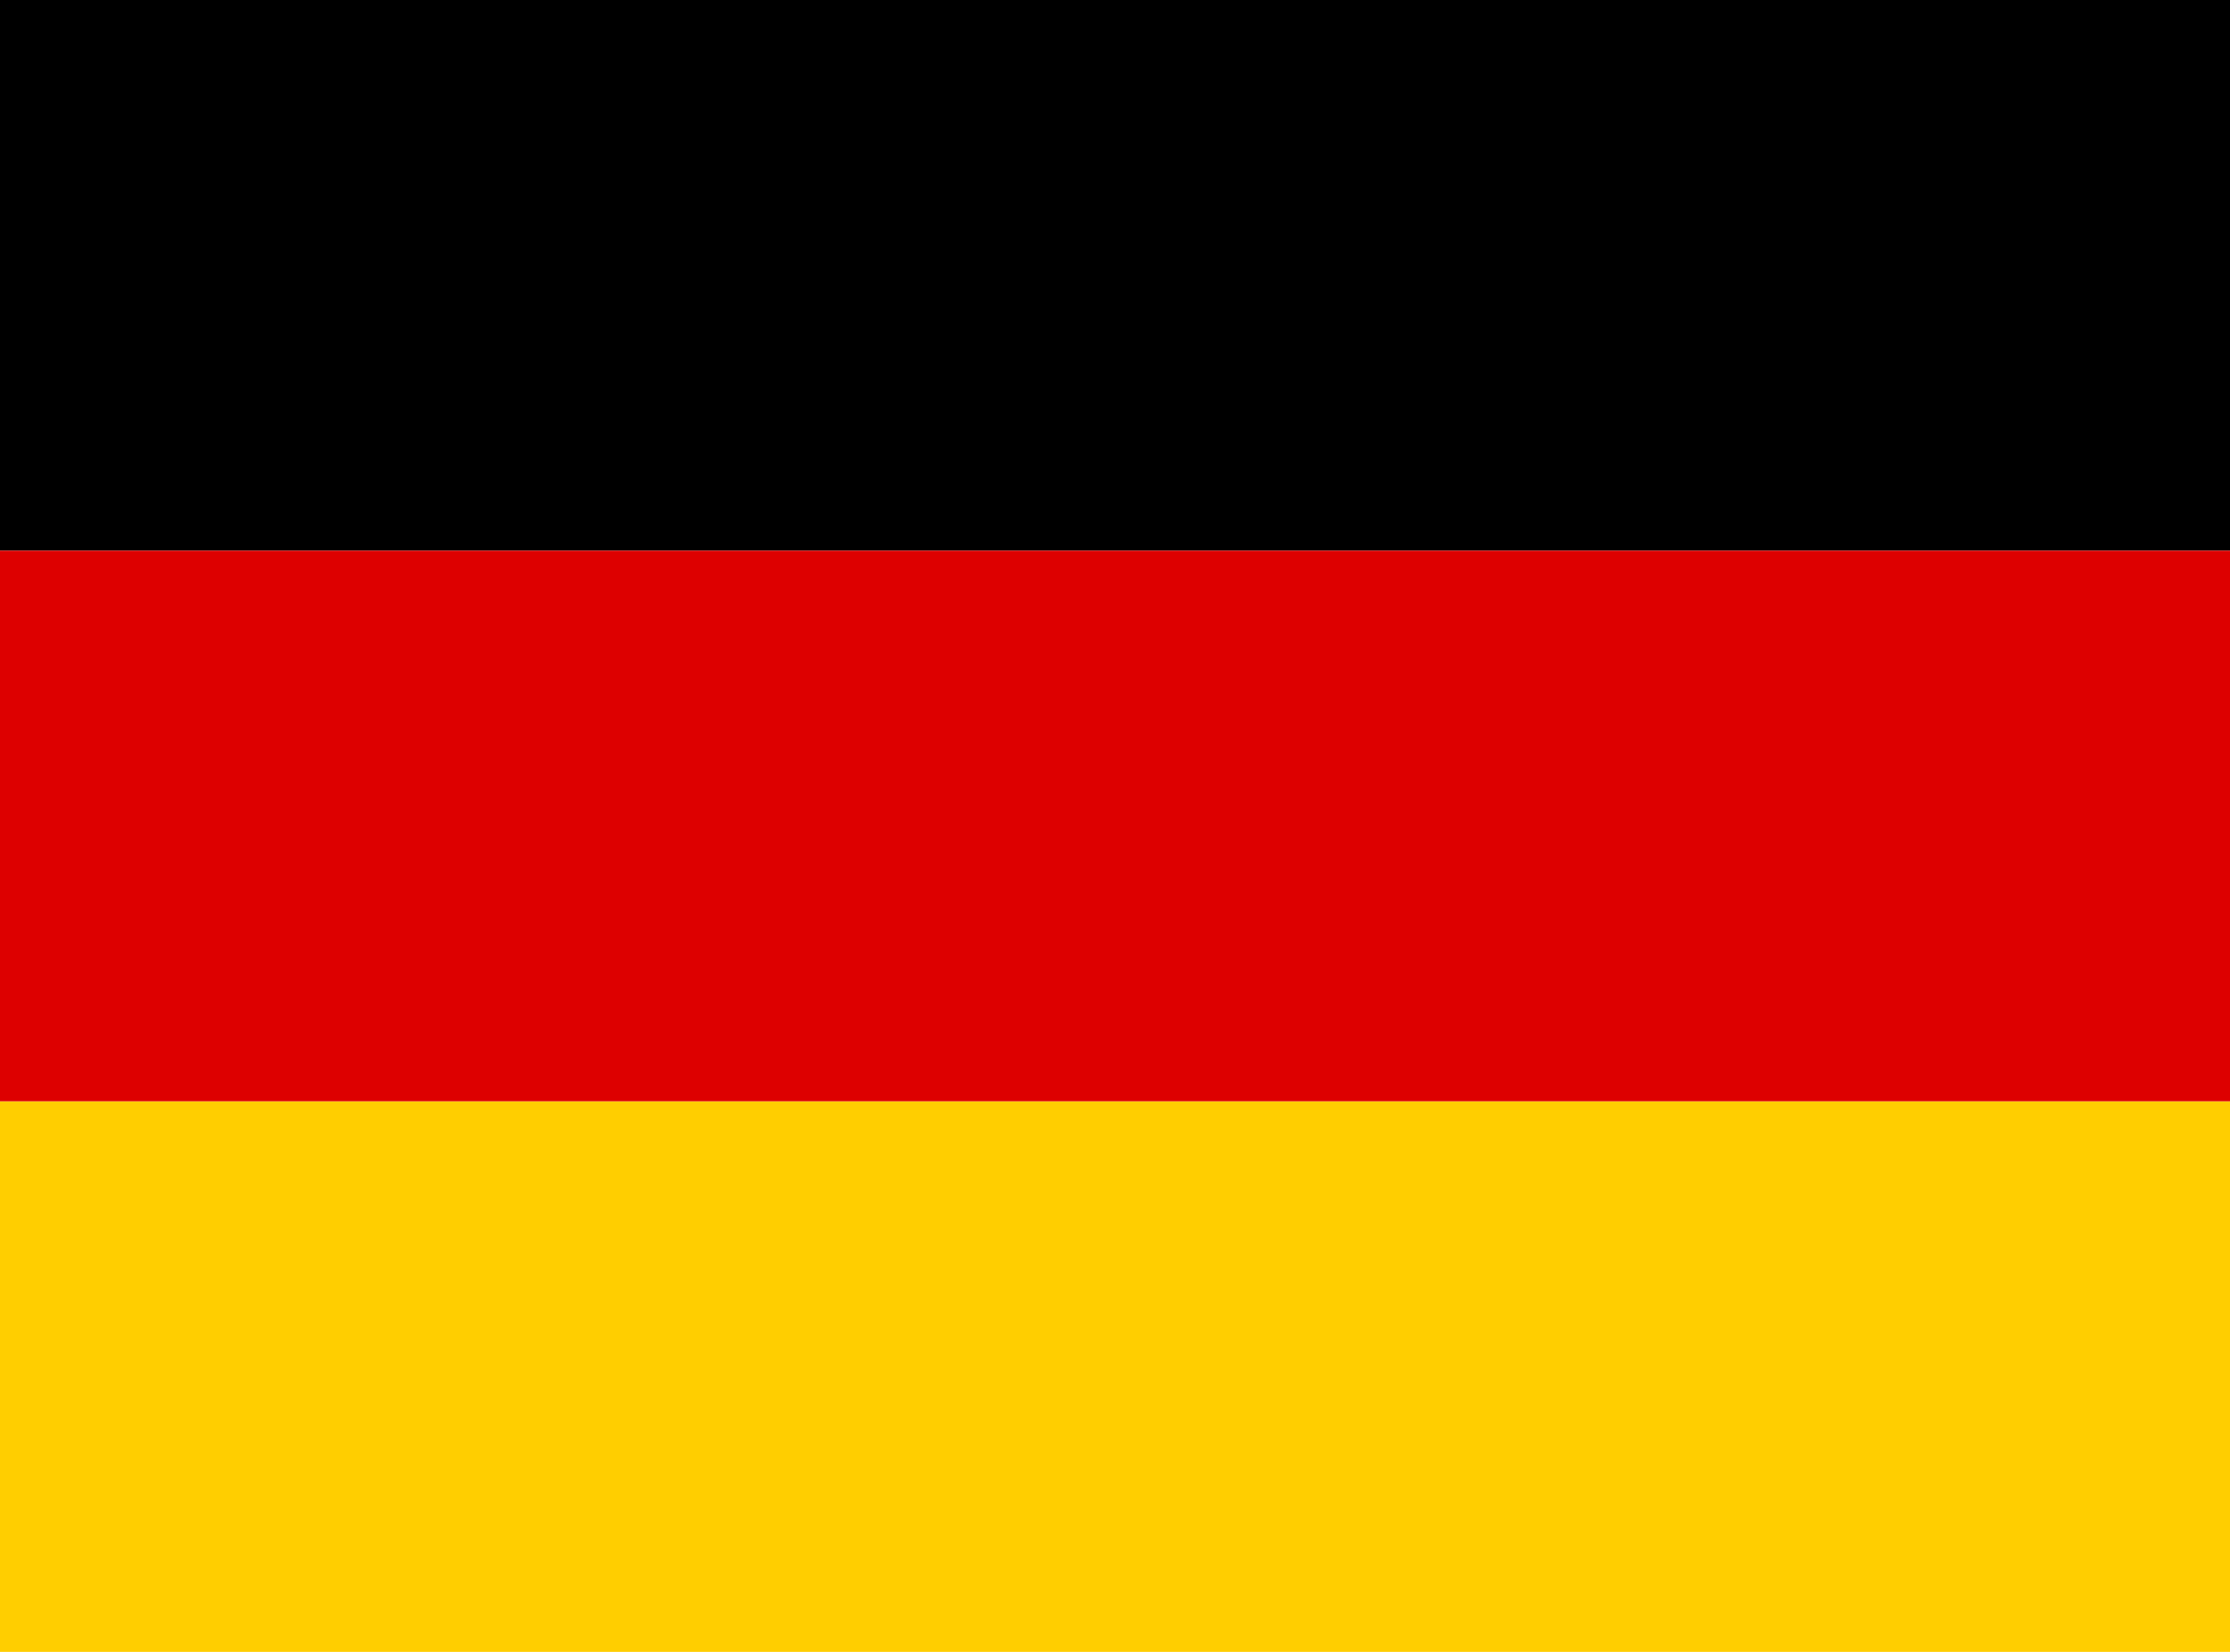
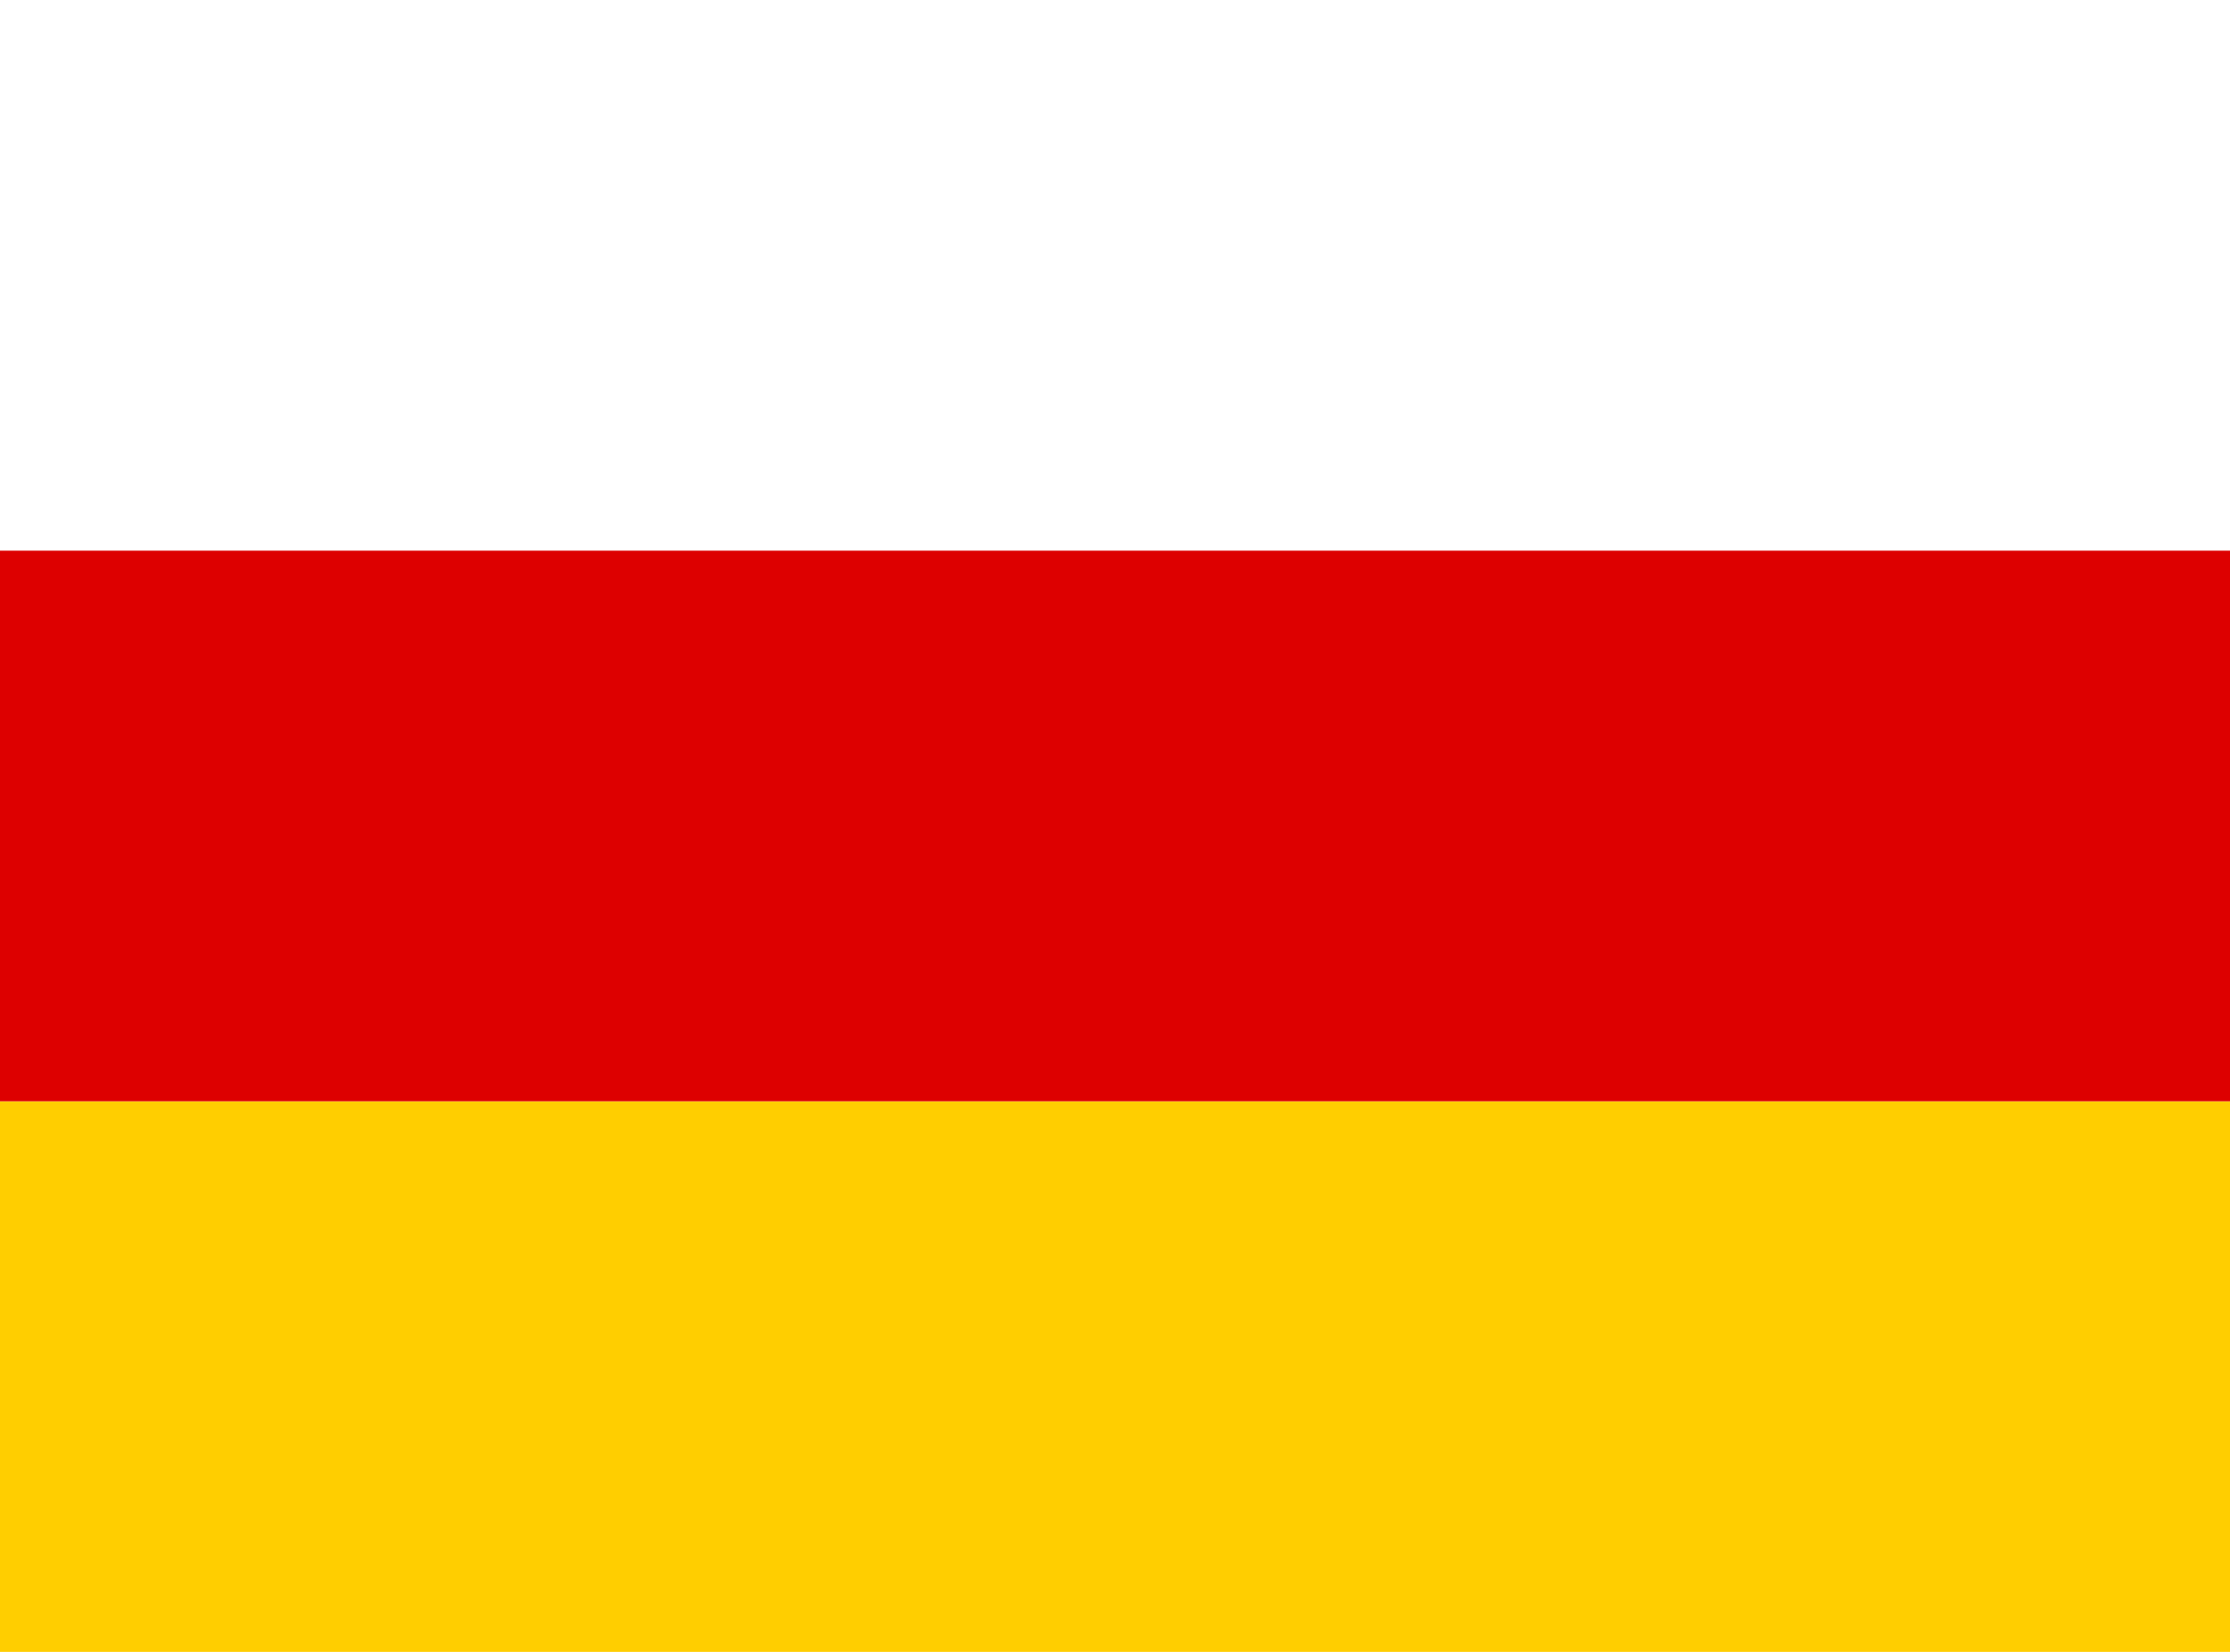
<svg xmlns="http://www.w3.org/2000/svg" width="27" height="20" viewBox="0 0 27 20">
  <g id="Group_3486" data-name="Group 3486" transform="translate(23323.332 -1860.213)">
    <g id="Group_3485" data-name="Group 3485" transform="translate(-23347.332 1860.213)">
      <g id="Group_1472" data-name="Group 1472" transform="translate(24)">
        <g id="Group_1471" data-name="Group 1471">
          <g id="DE">
            <path id="Path_1435" data-name="Path 1435" d="M0,320H27v6.667H0Z" transform="translate(0 -306.667)" fill="#ffce00" />
-             <path id="Path_1436" data-name="Path 1436" d="M0,0H27V6.667H0Z" />
-             <path id="Path_1437" data-name="Path 1437" d="M0,160H27v6.667H0Z" transform="translate(0 -153.333)" fill="#d00" />
+             <path id="Path_1437" data-name="Path 1437" d="M0,160H27v6.667H0" transform="translate(0 -153.333)" fill="#d00" />
          </g>
        </g>
      </g>
    </g>
  </g>
</svg>